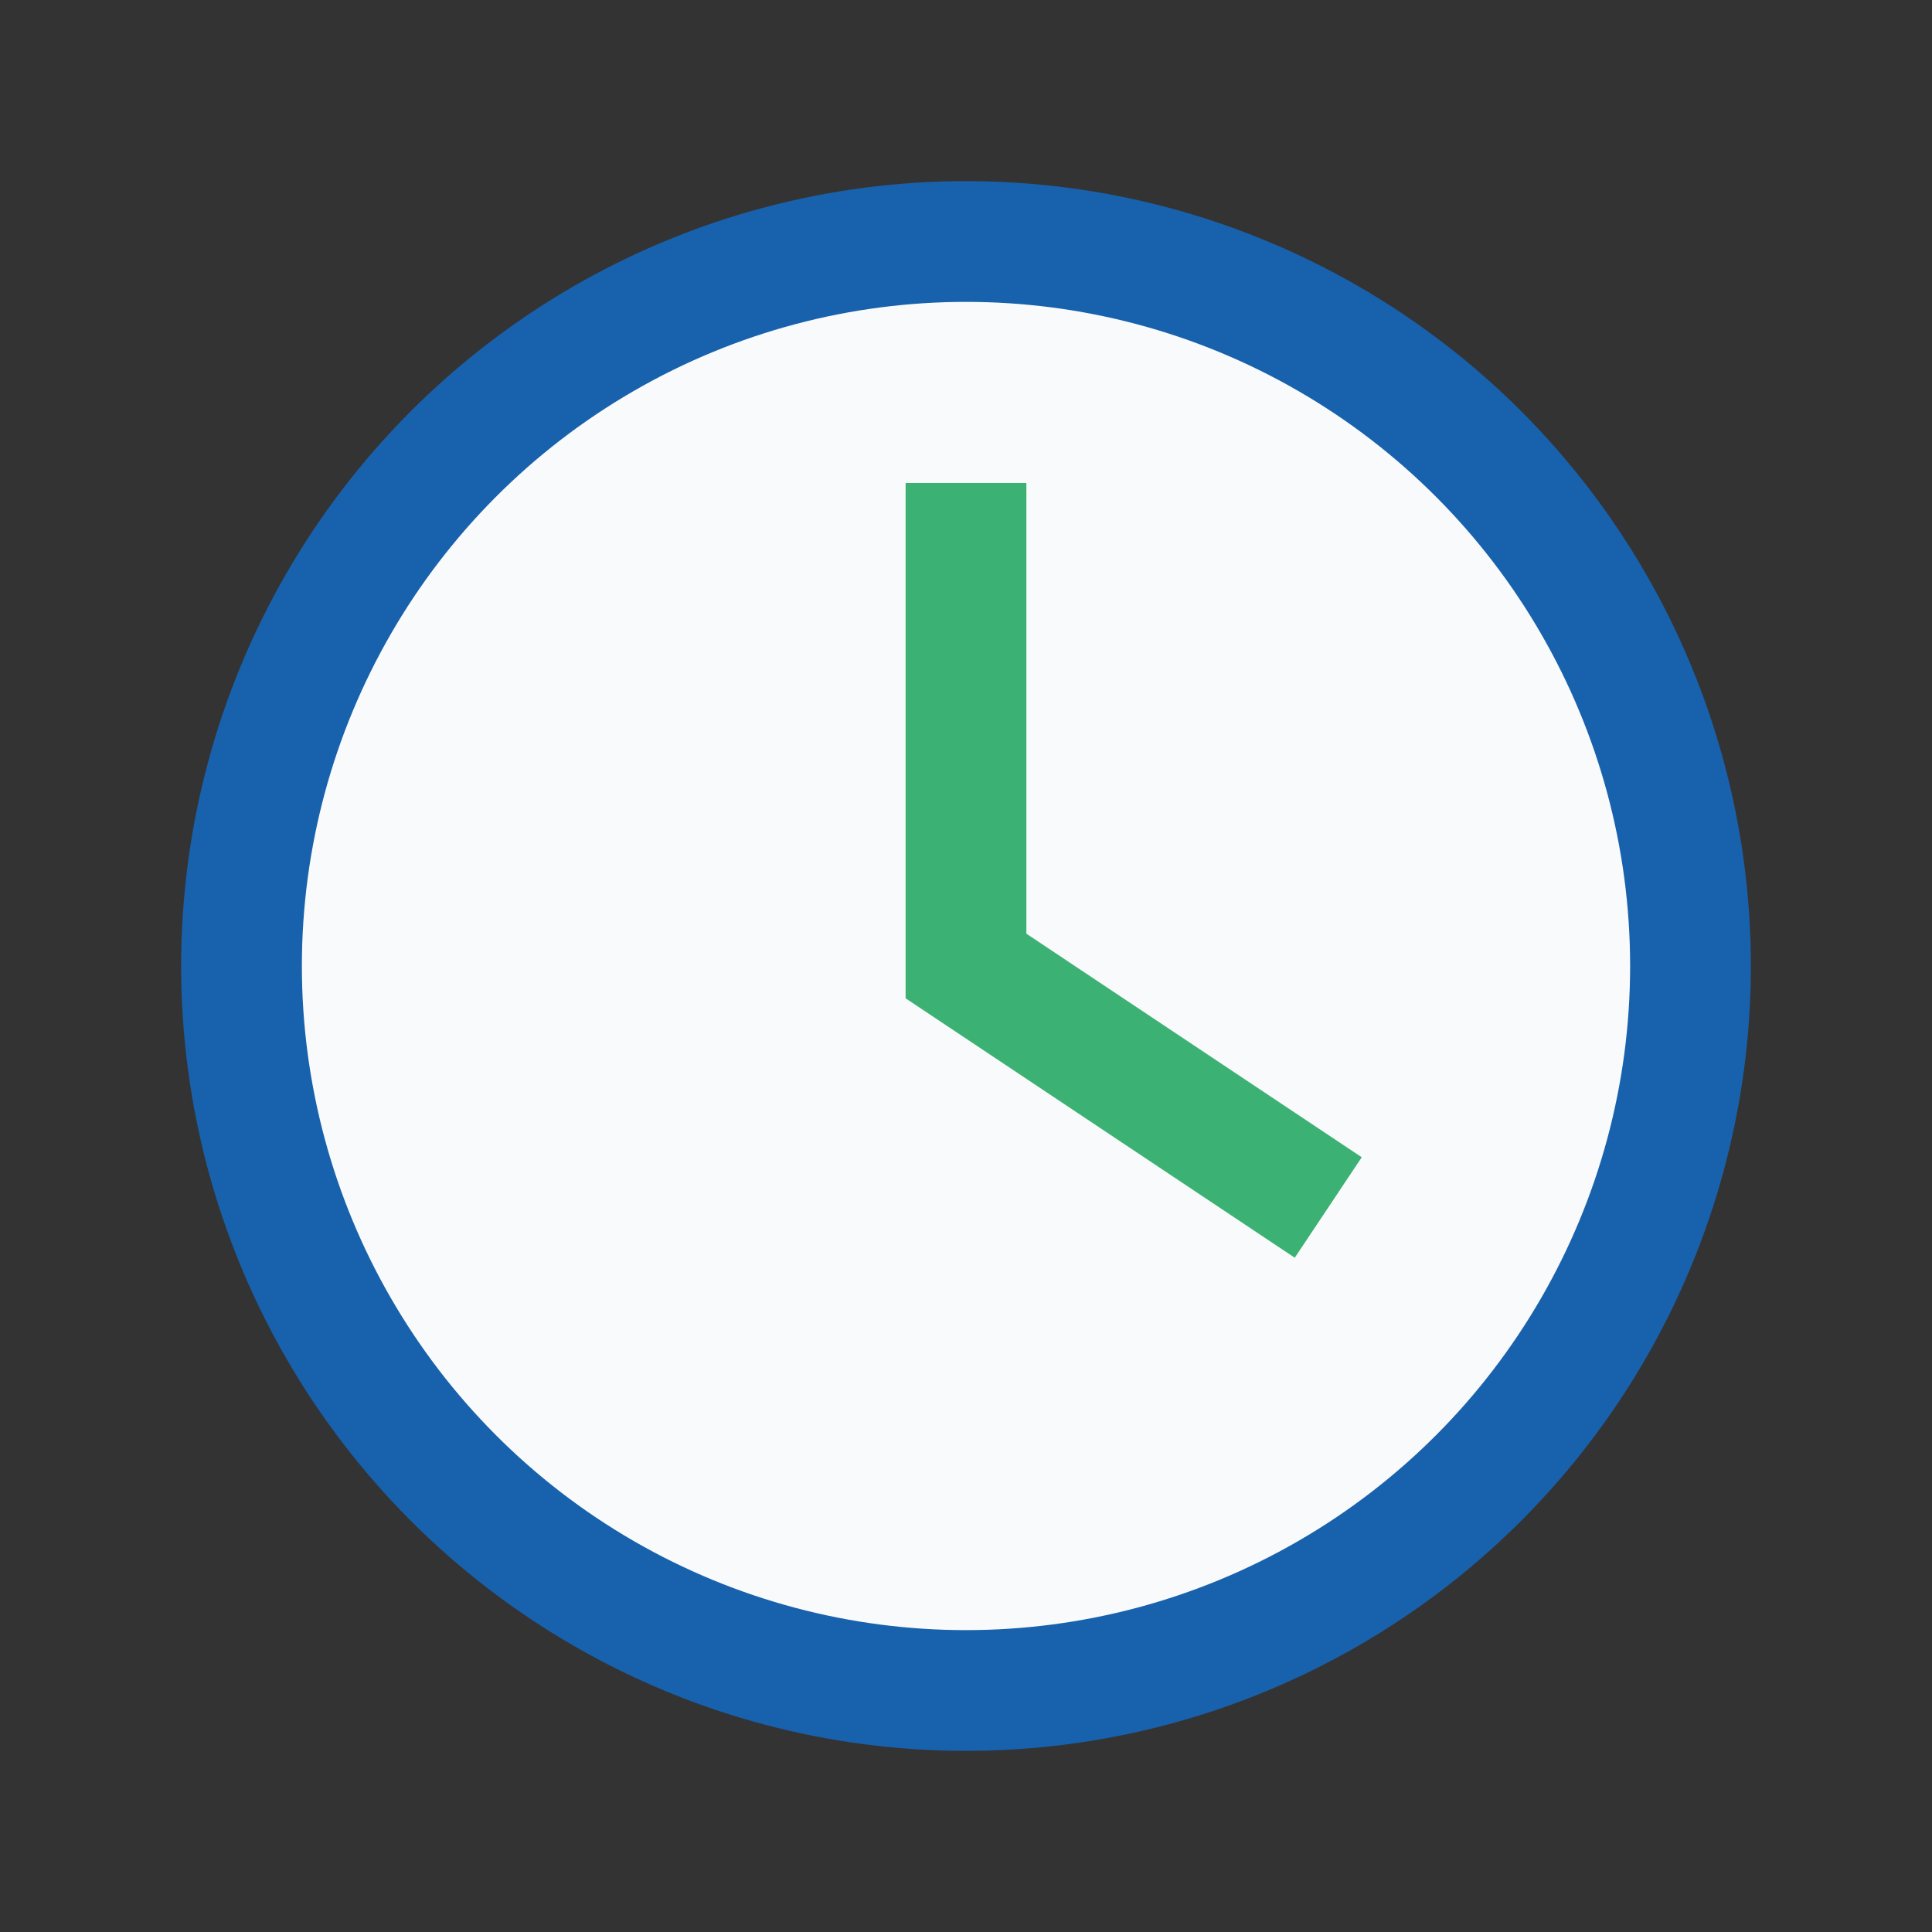
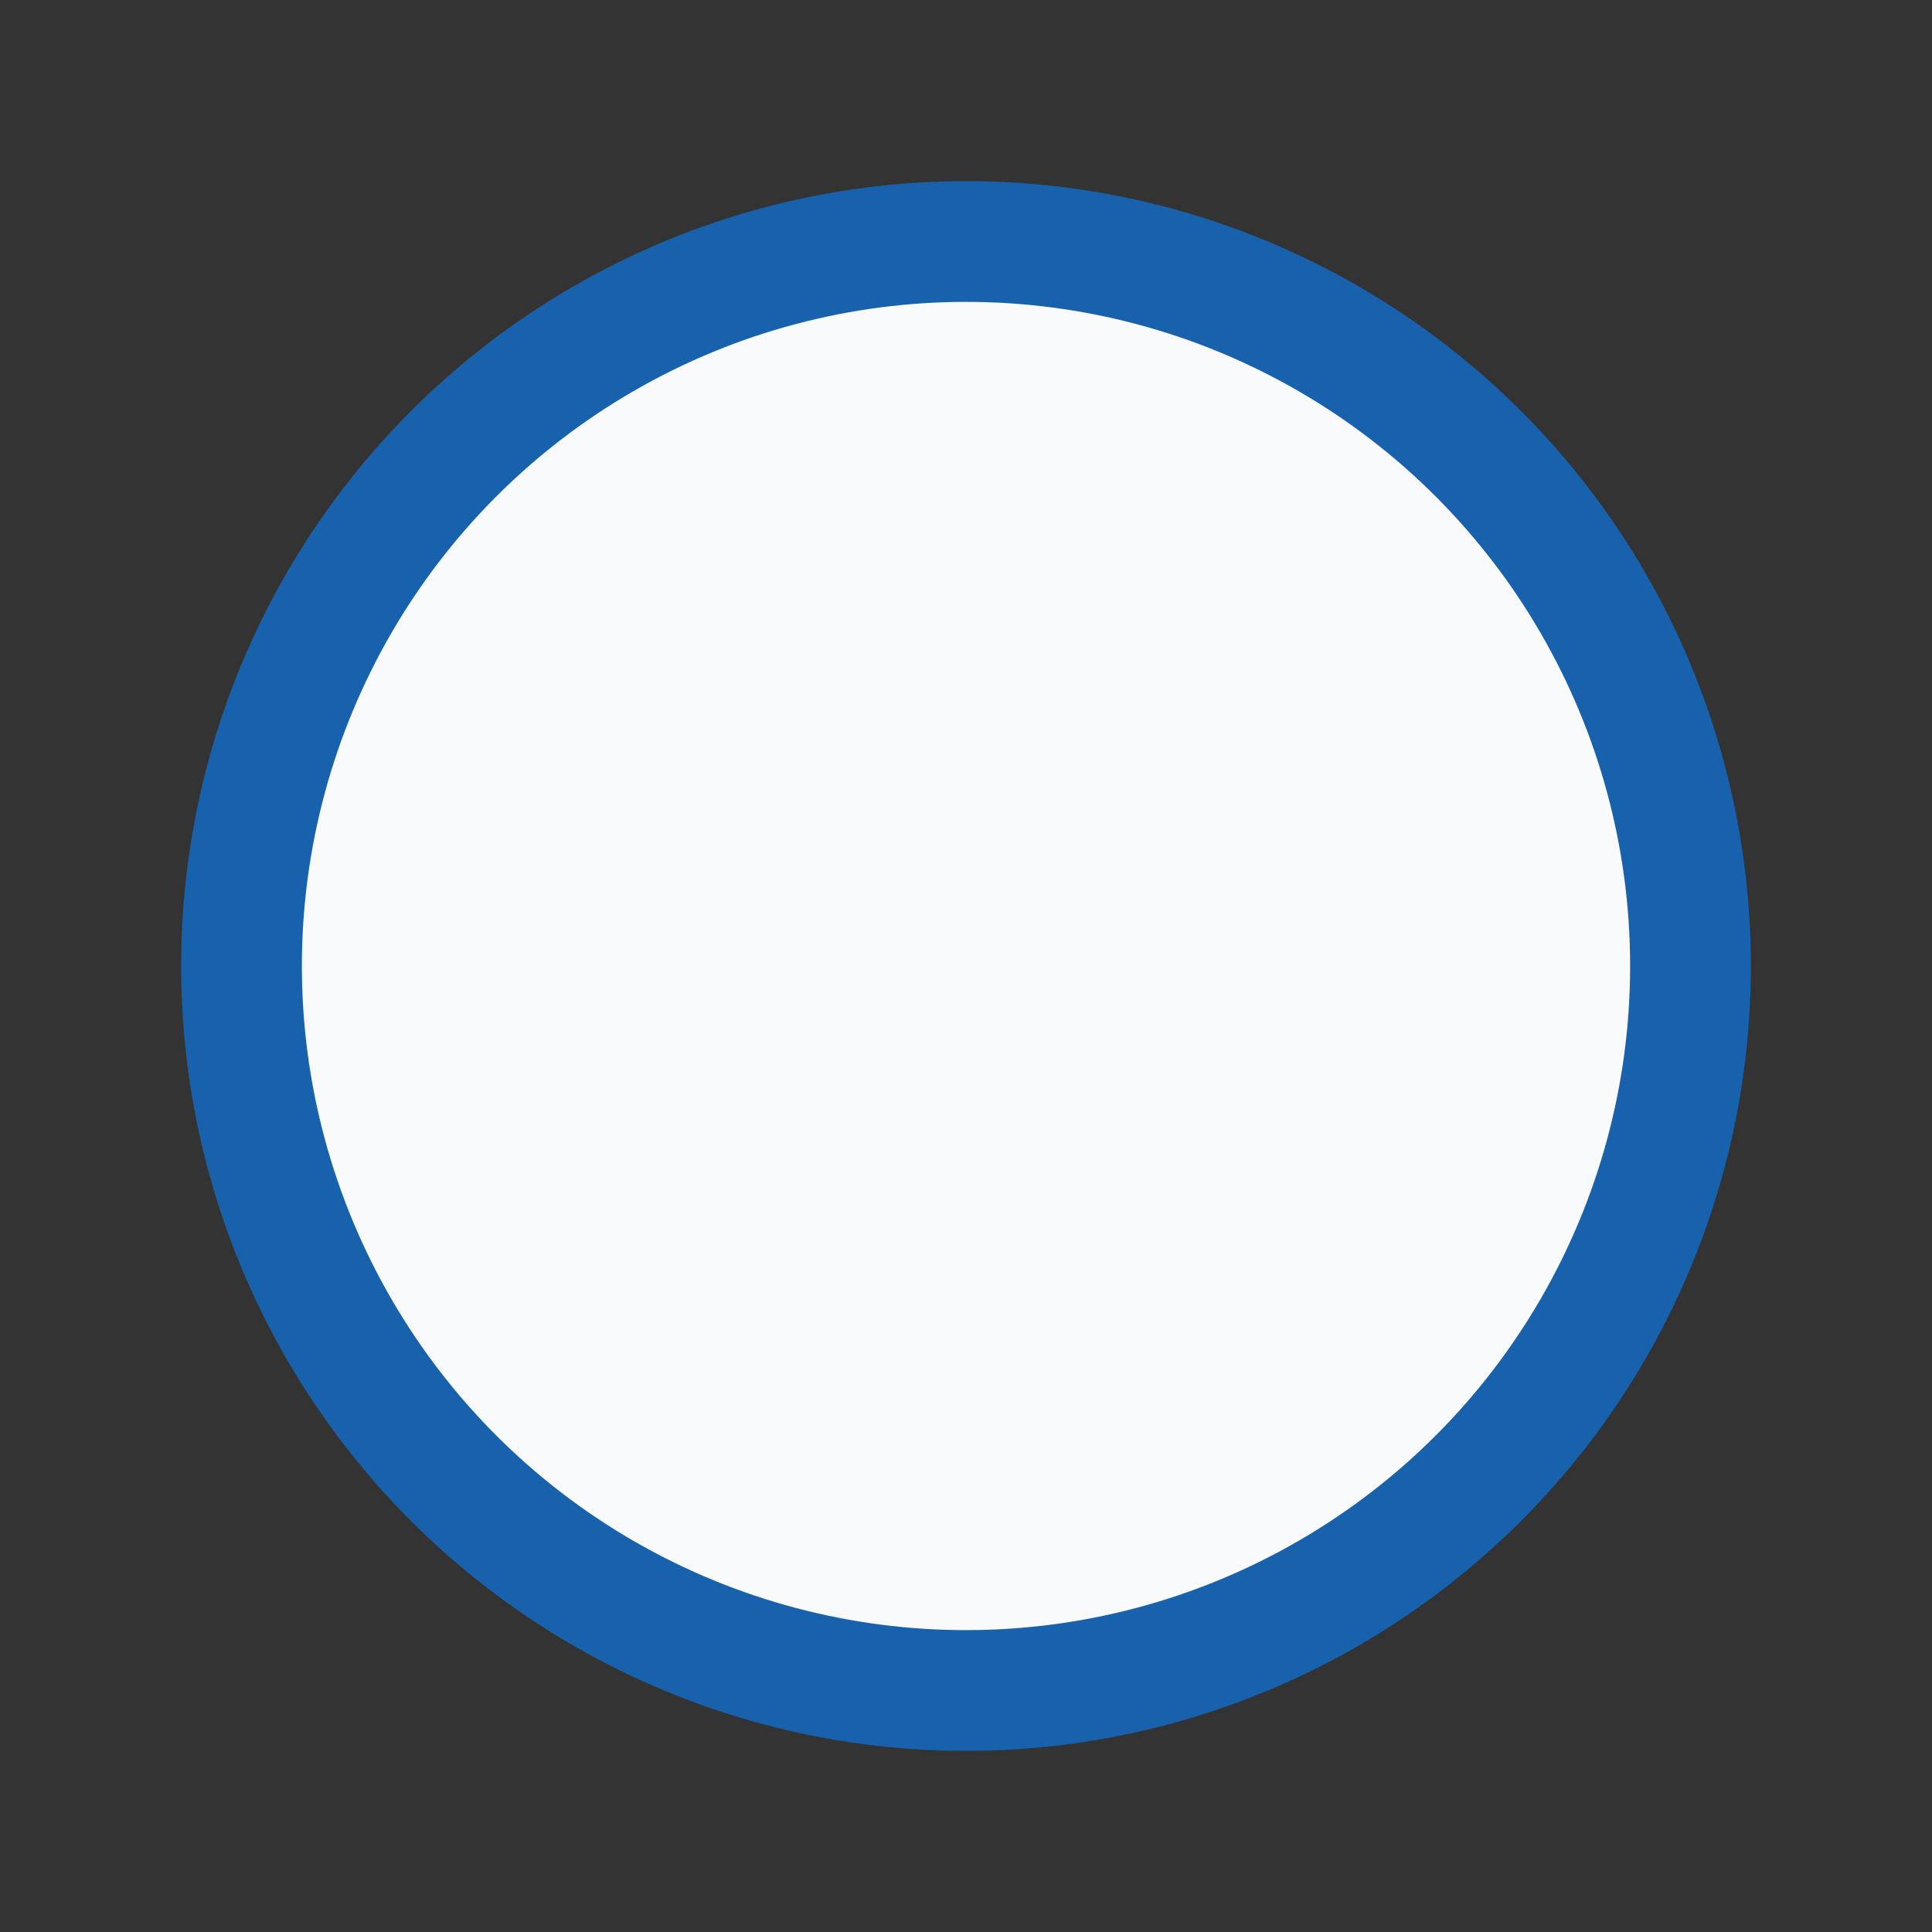
<svg xmlns="http://www.w3.org/2000/svg" width="32" height="32" viewBox="0 0 32 32">
  <rect x="0" y="0" width="32" height="32" fill="#333333" stroke="none" />
  <circle cx="16" cy="16" r="12" fill="#F9FAFB" stroke="#1861AD" stroke-width="2" />
-   <path d="M16 8v8l6 4" stroke="#3BB273" stroke-width="2" fill="none" />
</svg>